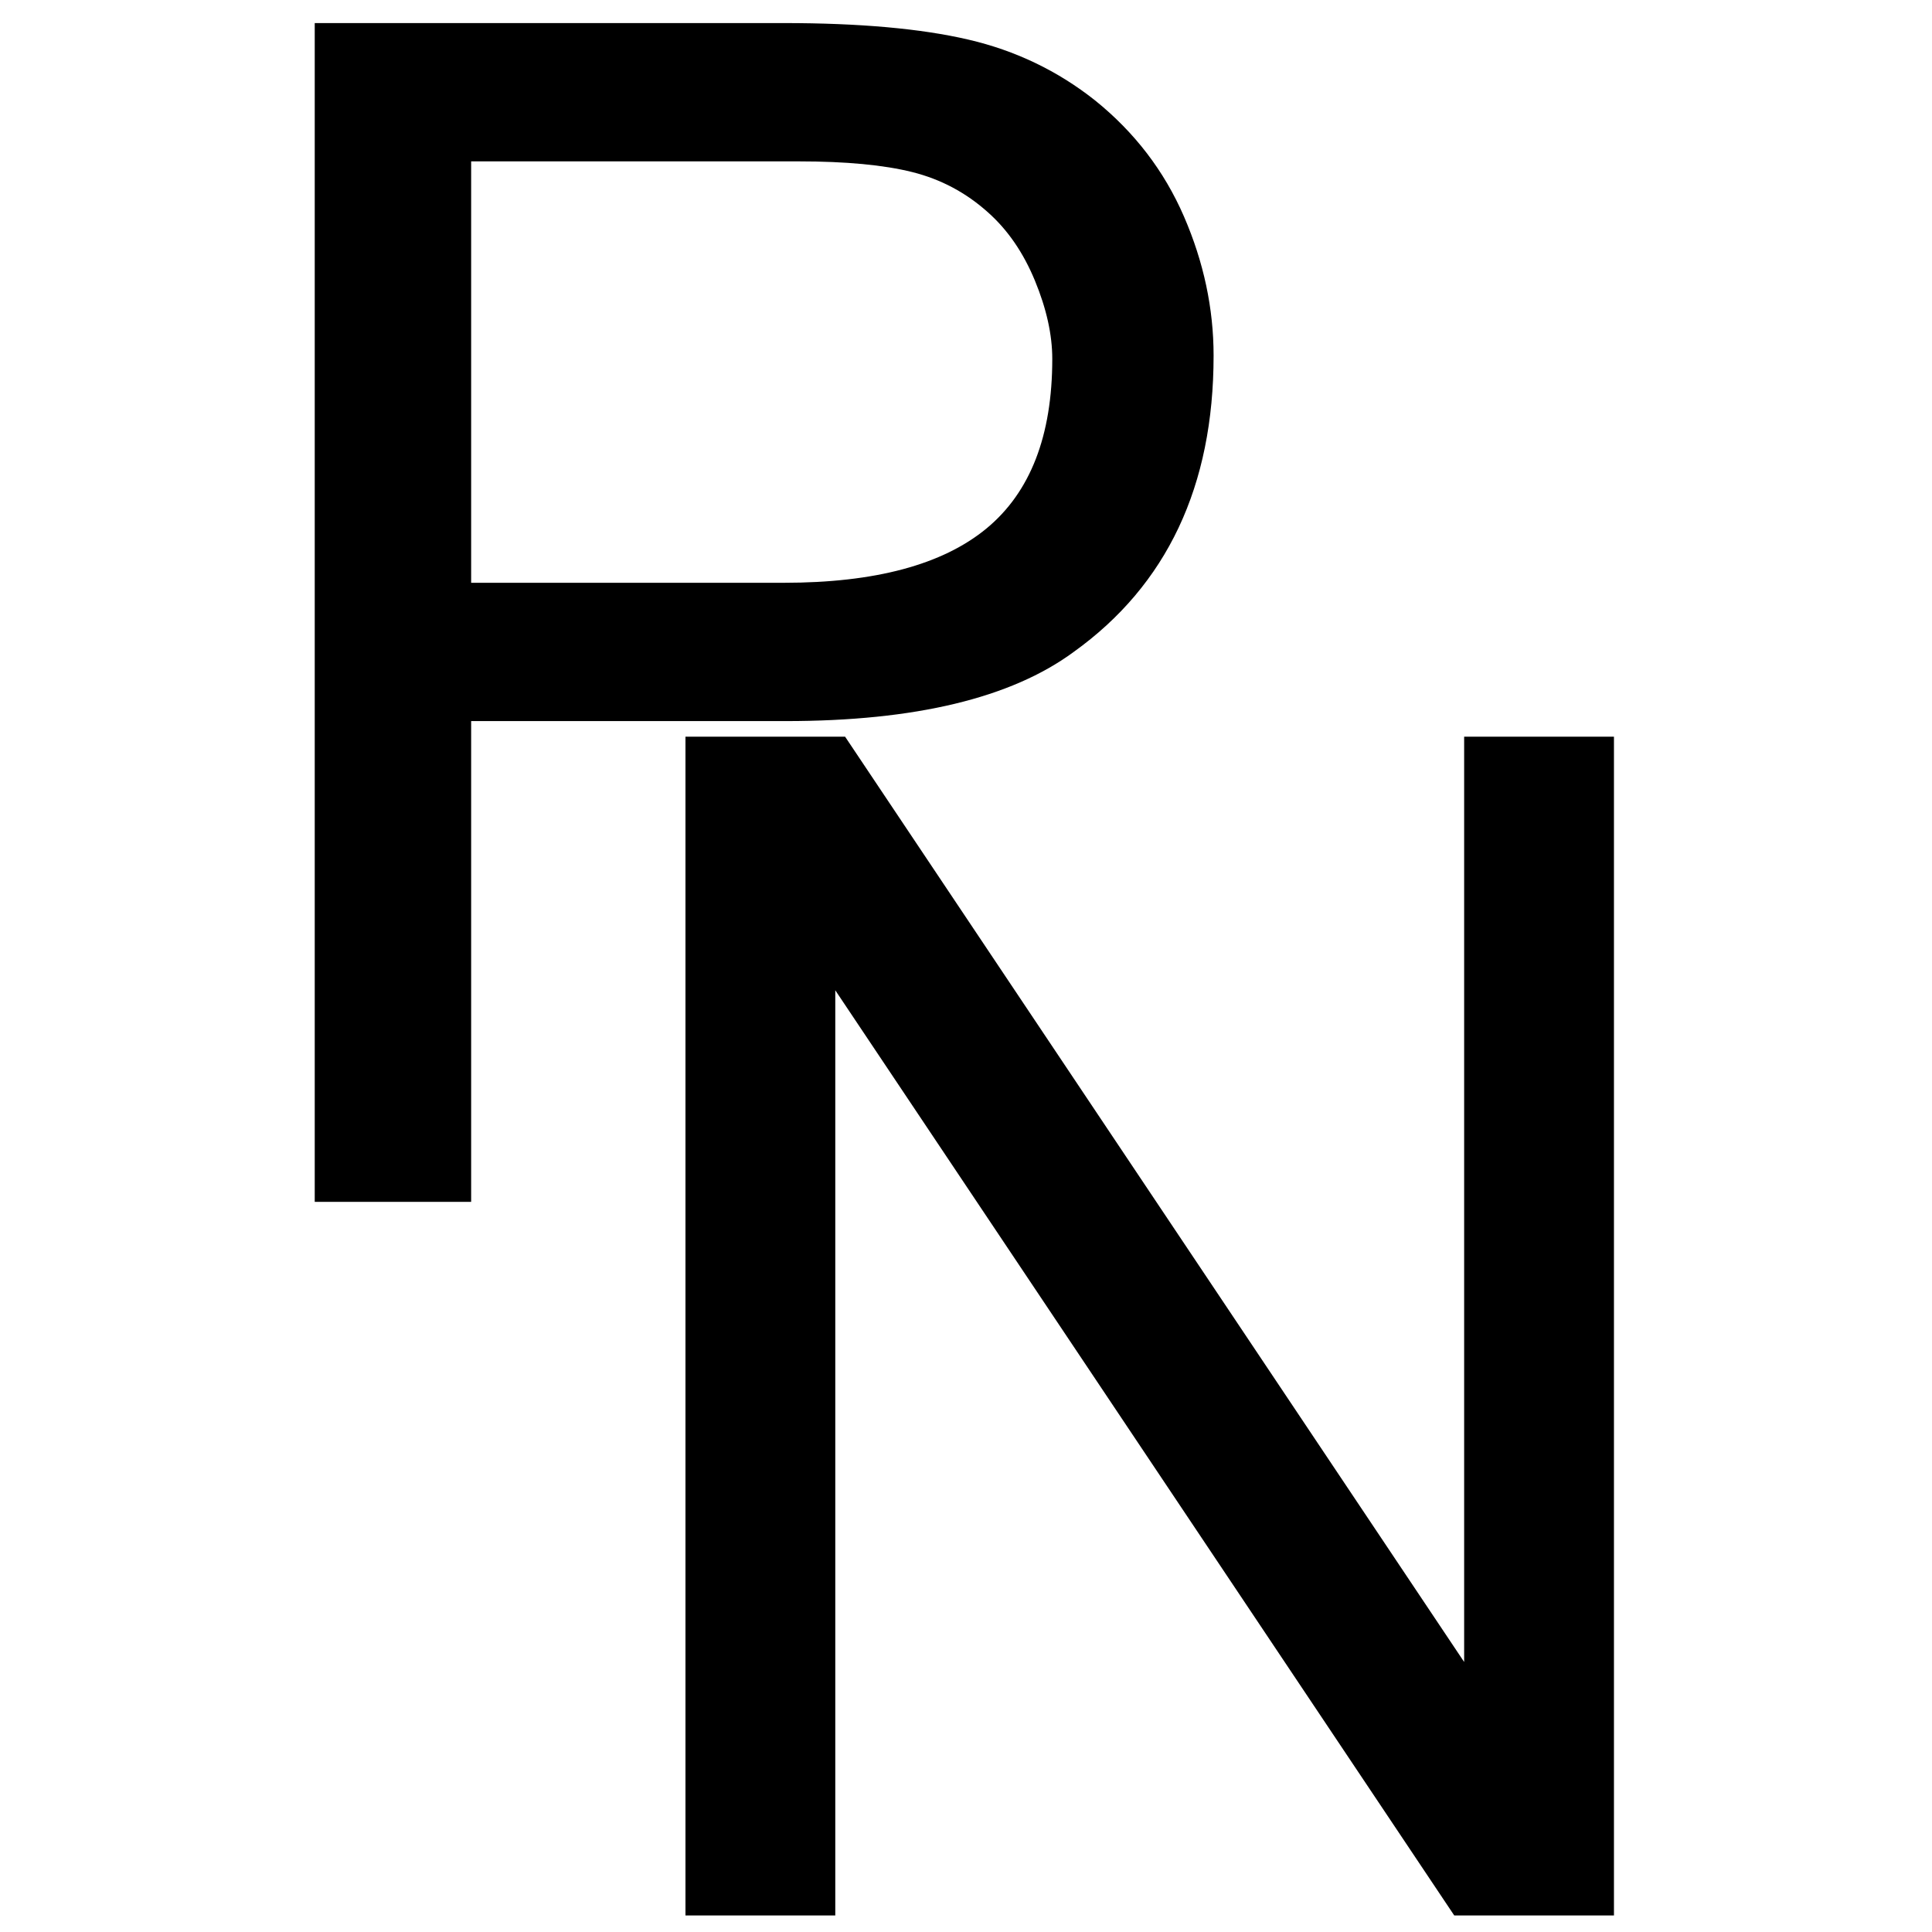
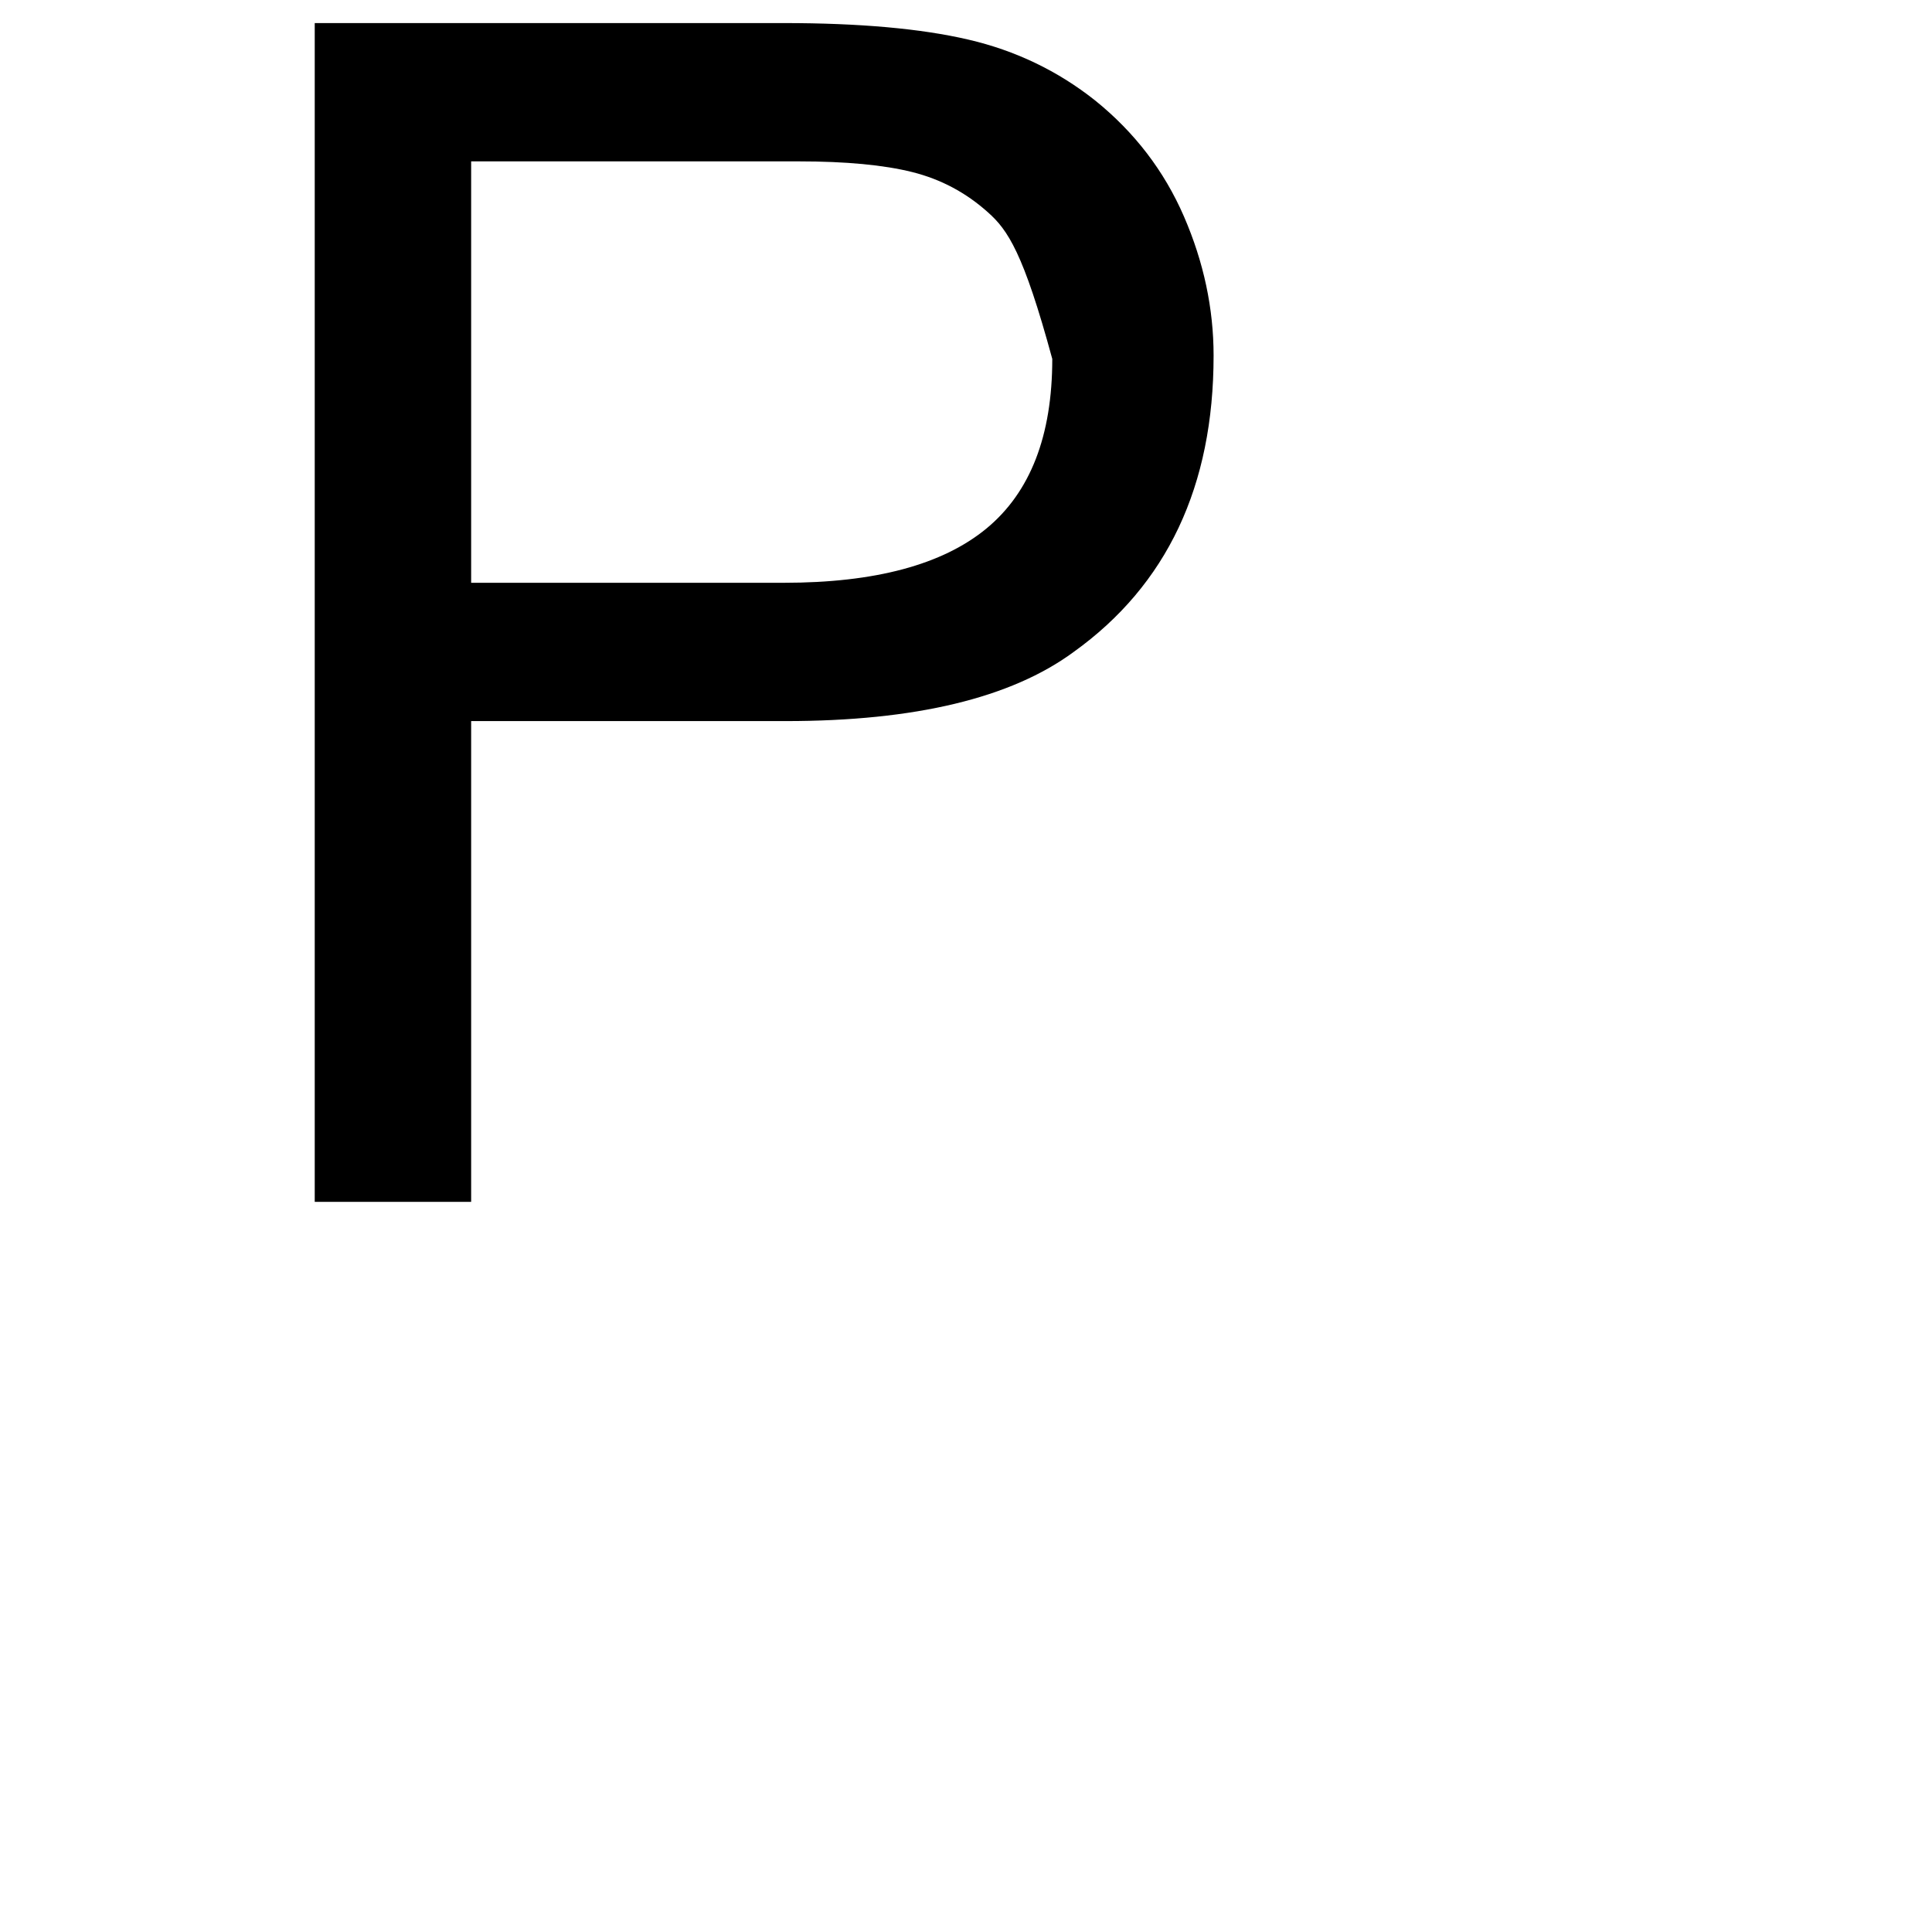
<svg xmlns="http://www.w3.org/2000/svg" width="500" zoomAndPan="magnify" viewBox="0 0 375 375" height="500" preserveAspectRatio="xMidYMid meet">
  <defs>
    <g />
  </defs>
  <rect x="-37.5" width="450" fill="#ffffff" y="-37.5" height="450" fill-opacity="1" />
-   <rect x="-37.5" width="450" fill="#ffffff" y="-37.5" height="450" fill-opacity="1" />
  <g fill="#000000" fill-opacity="1">
    <g transform="translate(36.48, 233.275)">
      <g>
-         <path d="M 176.078 -213.781 C 183.742 -207.602 189.492 -200.094 193.328 -191.25 C 197.16 -182.406 199.078 -173.406 199.078 -164.25 C 199.078 -138.895 190.023 -119.723 171.922 -106.734 C 159.773 -97.785 141.133 -93.312 116 -93.312 L 54.969 -93.312 L 54.969 0 L 24.609 0 L 24.609 -228.797 L 115.672 -228.797 C 130.367 -228.797 142.297 -227.727 151.453 -225.594 C 160.617 -223.469 168.828 -219.531 176.078 -213.781 Z M 167.766 -163.609 C 167.766 -168.297 166.645 -173.352 164.406 -178.781 C 162.164 -184.219 159.129 -188.641 155.297 -192.047 C 151.035 -195.879 146.133 -198.488 140.594 -199.875 C 135.062 -201.258 127.711 -201.953 118.547 -201.953 L 54.969 -201.953 L 54.969 -120.156 L 115.672 -120.156 C 133.359 -120.156 146.461 -123.664 154.984 -130.688 C 163.504 -137.719 167.766 -148.691 167.766 -163.609 Z M 167.766 -163.609 " />
+         <path d="M 176.078 -213.781 C 183.742 -207.602 189.492 -200.094 193.328 -191.25 C 197.16 -182.406 199.078 -173.406 199.078 -164.25 C 199.078 -138.895 190.023 -119.723 171.922 -106.734 C 159.773 -97.785 141.133 -93.312 116 -93.312 L 54.969 -93.312 L 54.969 0 L 24.609 0 L 24.609 -228.797 L 115.672 -228.797 C 130.367 -228.797 142.297 -227.727 151.453 -225.594 C 160.617 -223.469 168.828 -219.531 176.078 -213.781 Z M 167.766 -163.609 C 162.164 -184.219 159.129 -188.641 155.297 -192.047 C 151.035 -195.879 146.133 -198.488 140.594 -199.875 C 135.062 -201.258 127.711 -201.953 118.547 -201.953 L 54.969 -201.953 L 54.969 -120.156 L 115.672 -120.156 C 133.359 -120.156 146.461 -123.664 154.984 -130.688 C 163.504 -137.719 167.766 -148.691 167.766 -163.609 Z M 167.766 -163.609 " />
      </g>
    </g>
  </g>
  <g fill="#000000" fill-opacity="1">
    <g transform="translate(107.799, 371.789)">
      <g>
-         <path d="M 176.391 -49.203 L 176.391 -228.797 L 205.469 -228.797 L 205.469 0 L 174.469 0 L 54.328 -179.578 L 54.328 0 L 25.25 0 L 25.25 -228.797 L 56.234 -228.797 Z M 176.391 -49.203 " />
-       </g>
+         </g>
    </g>
  </g>
</svg>